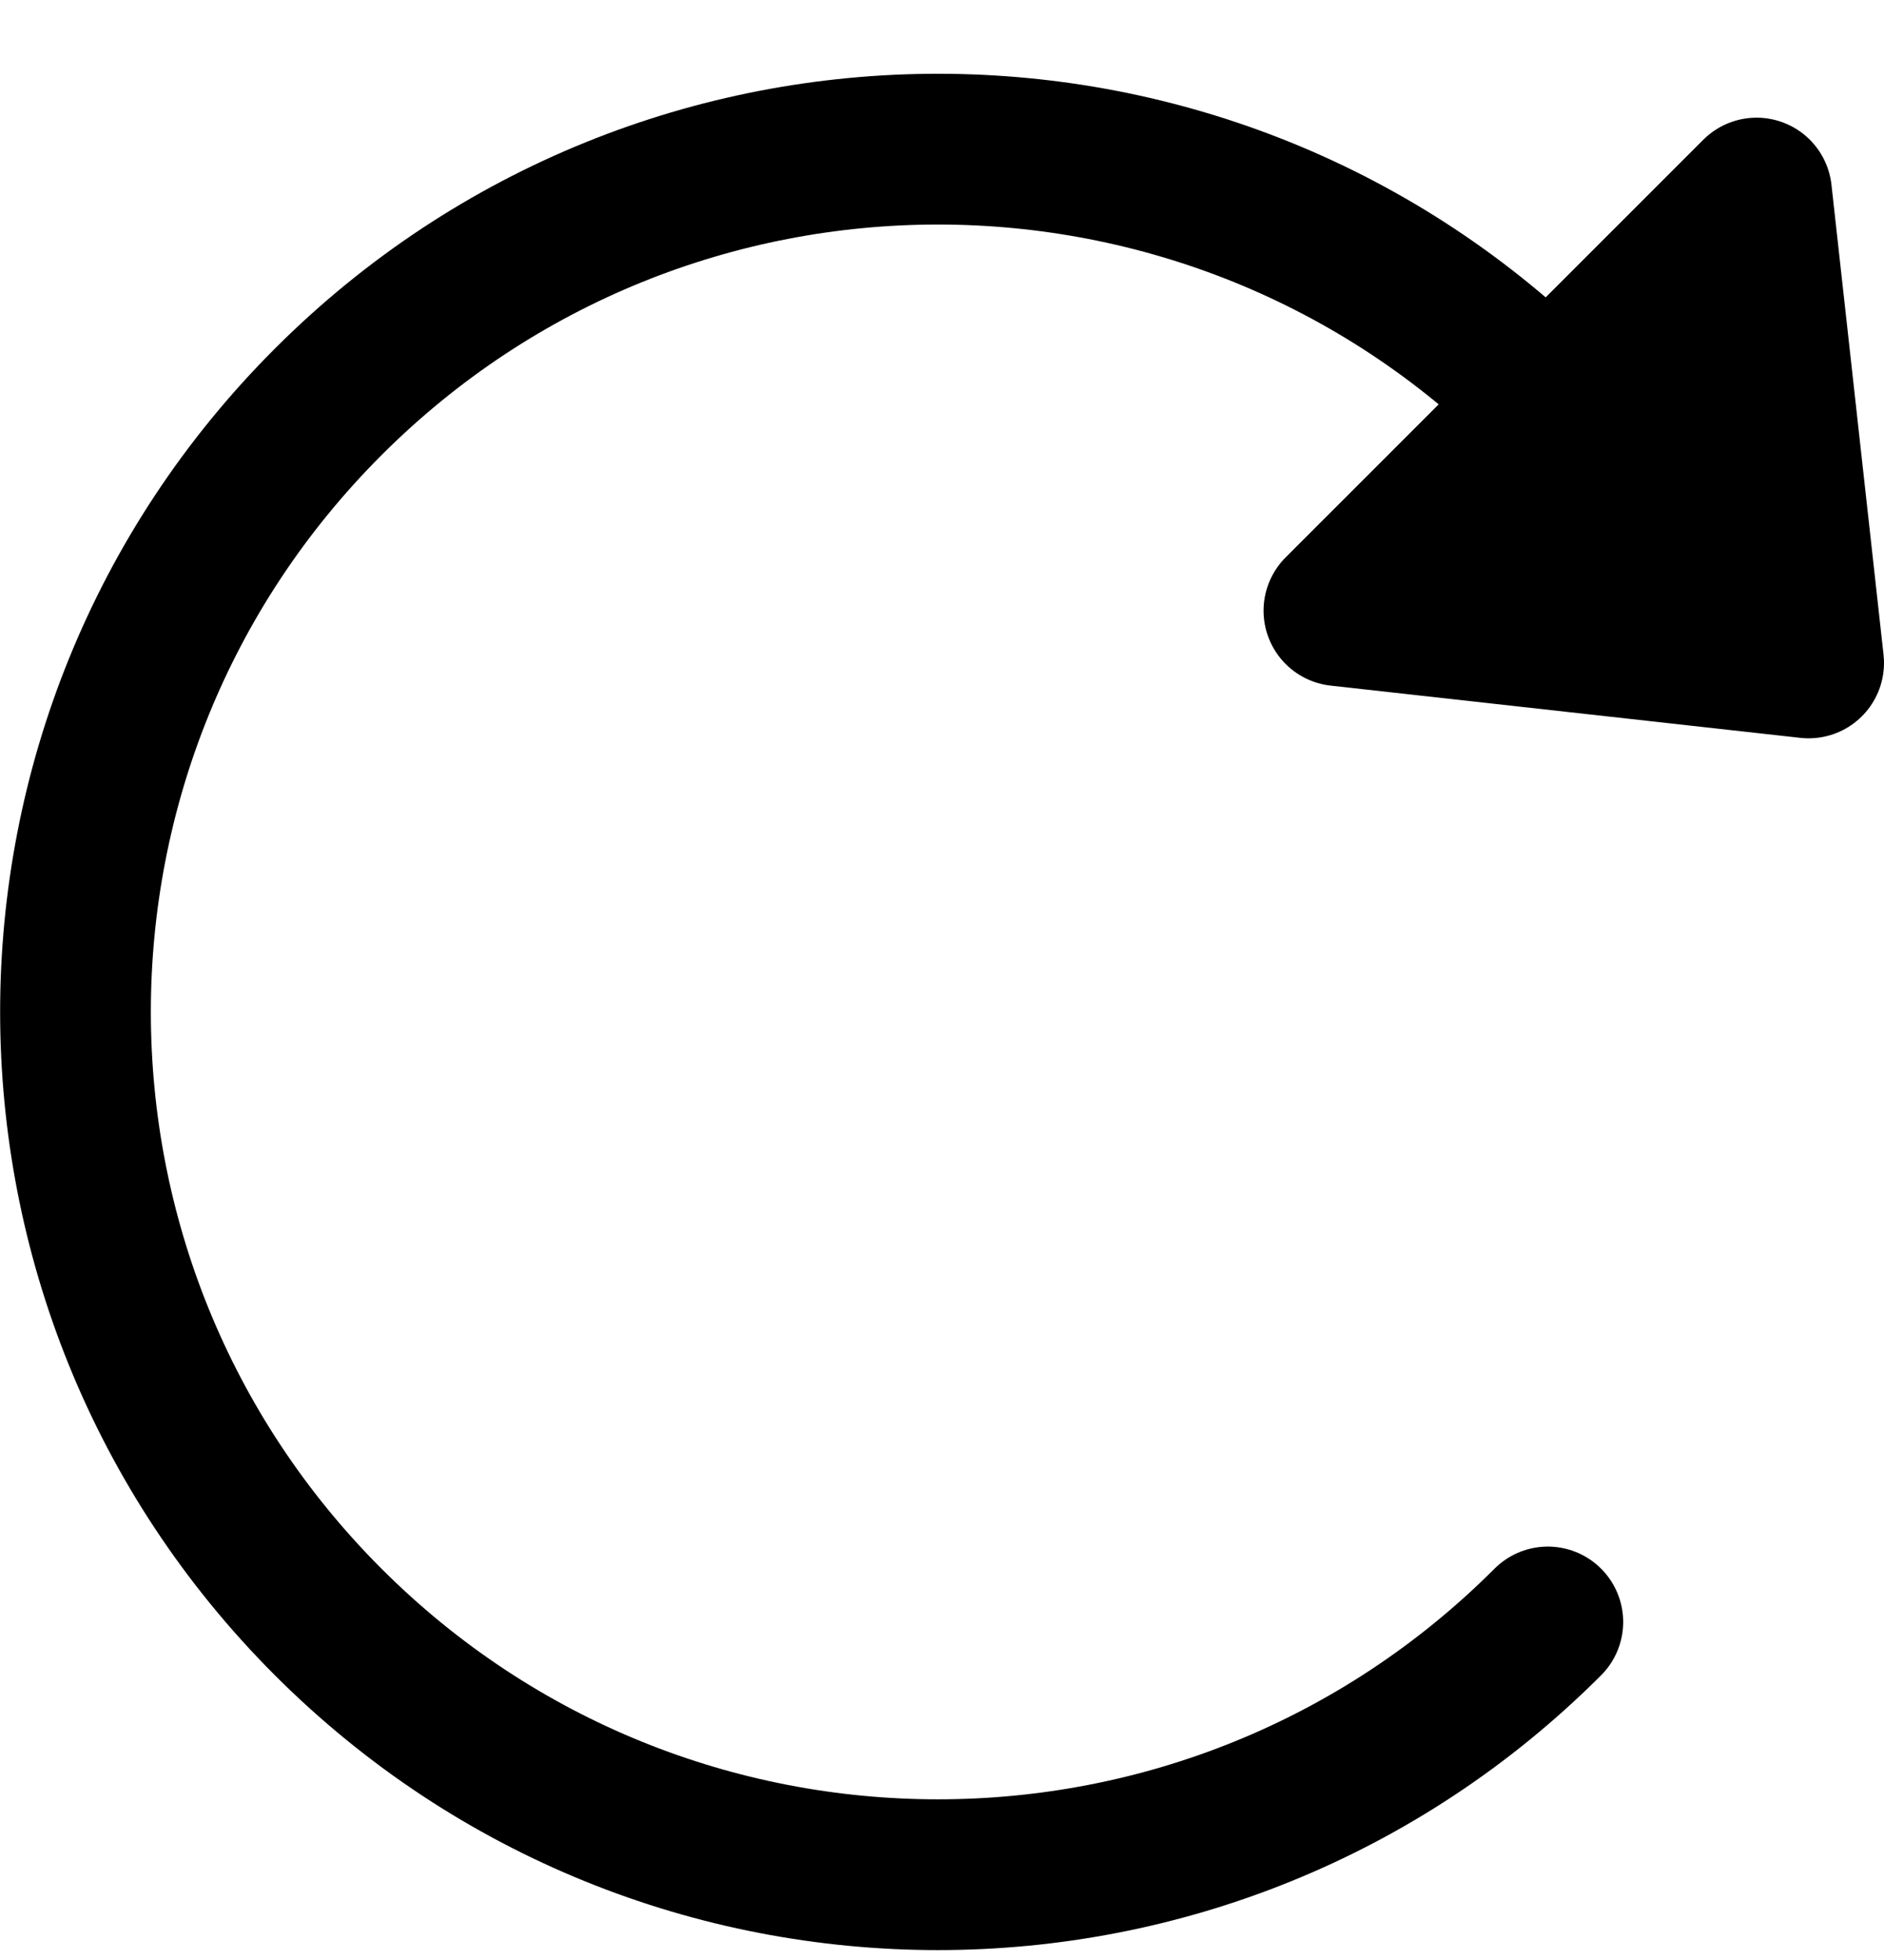
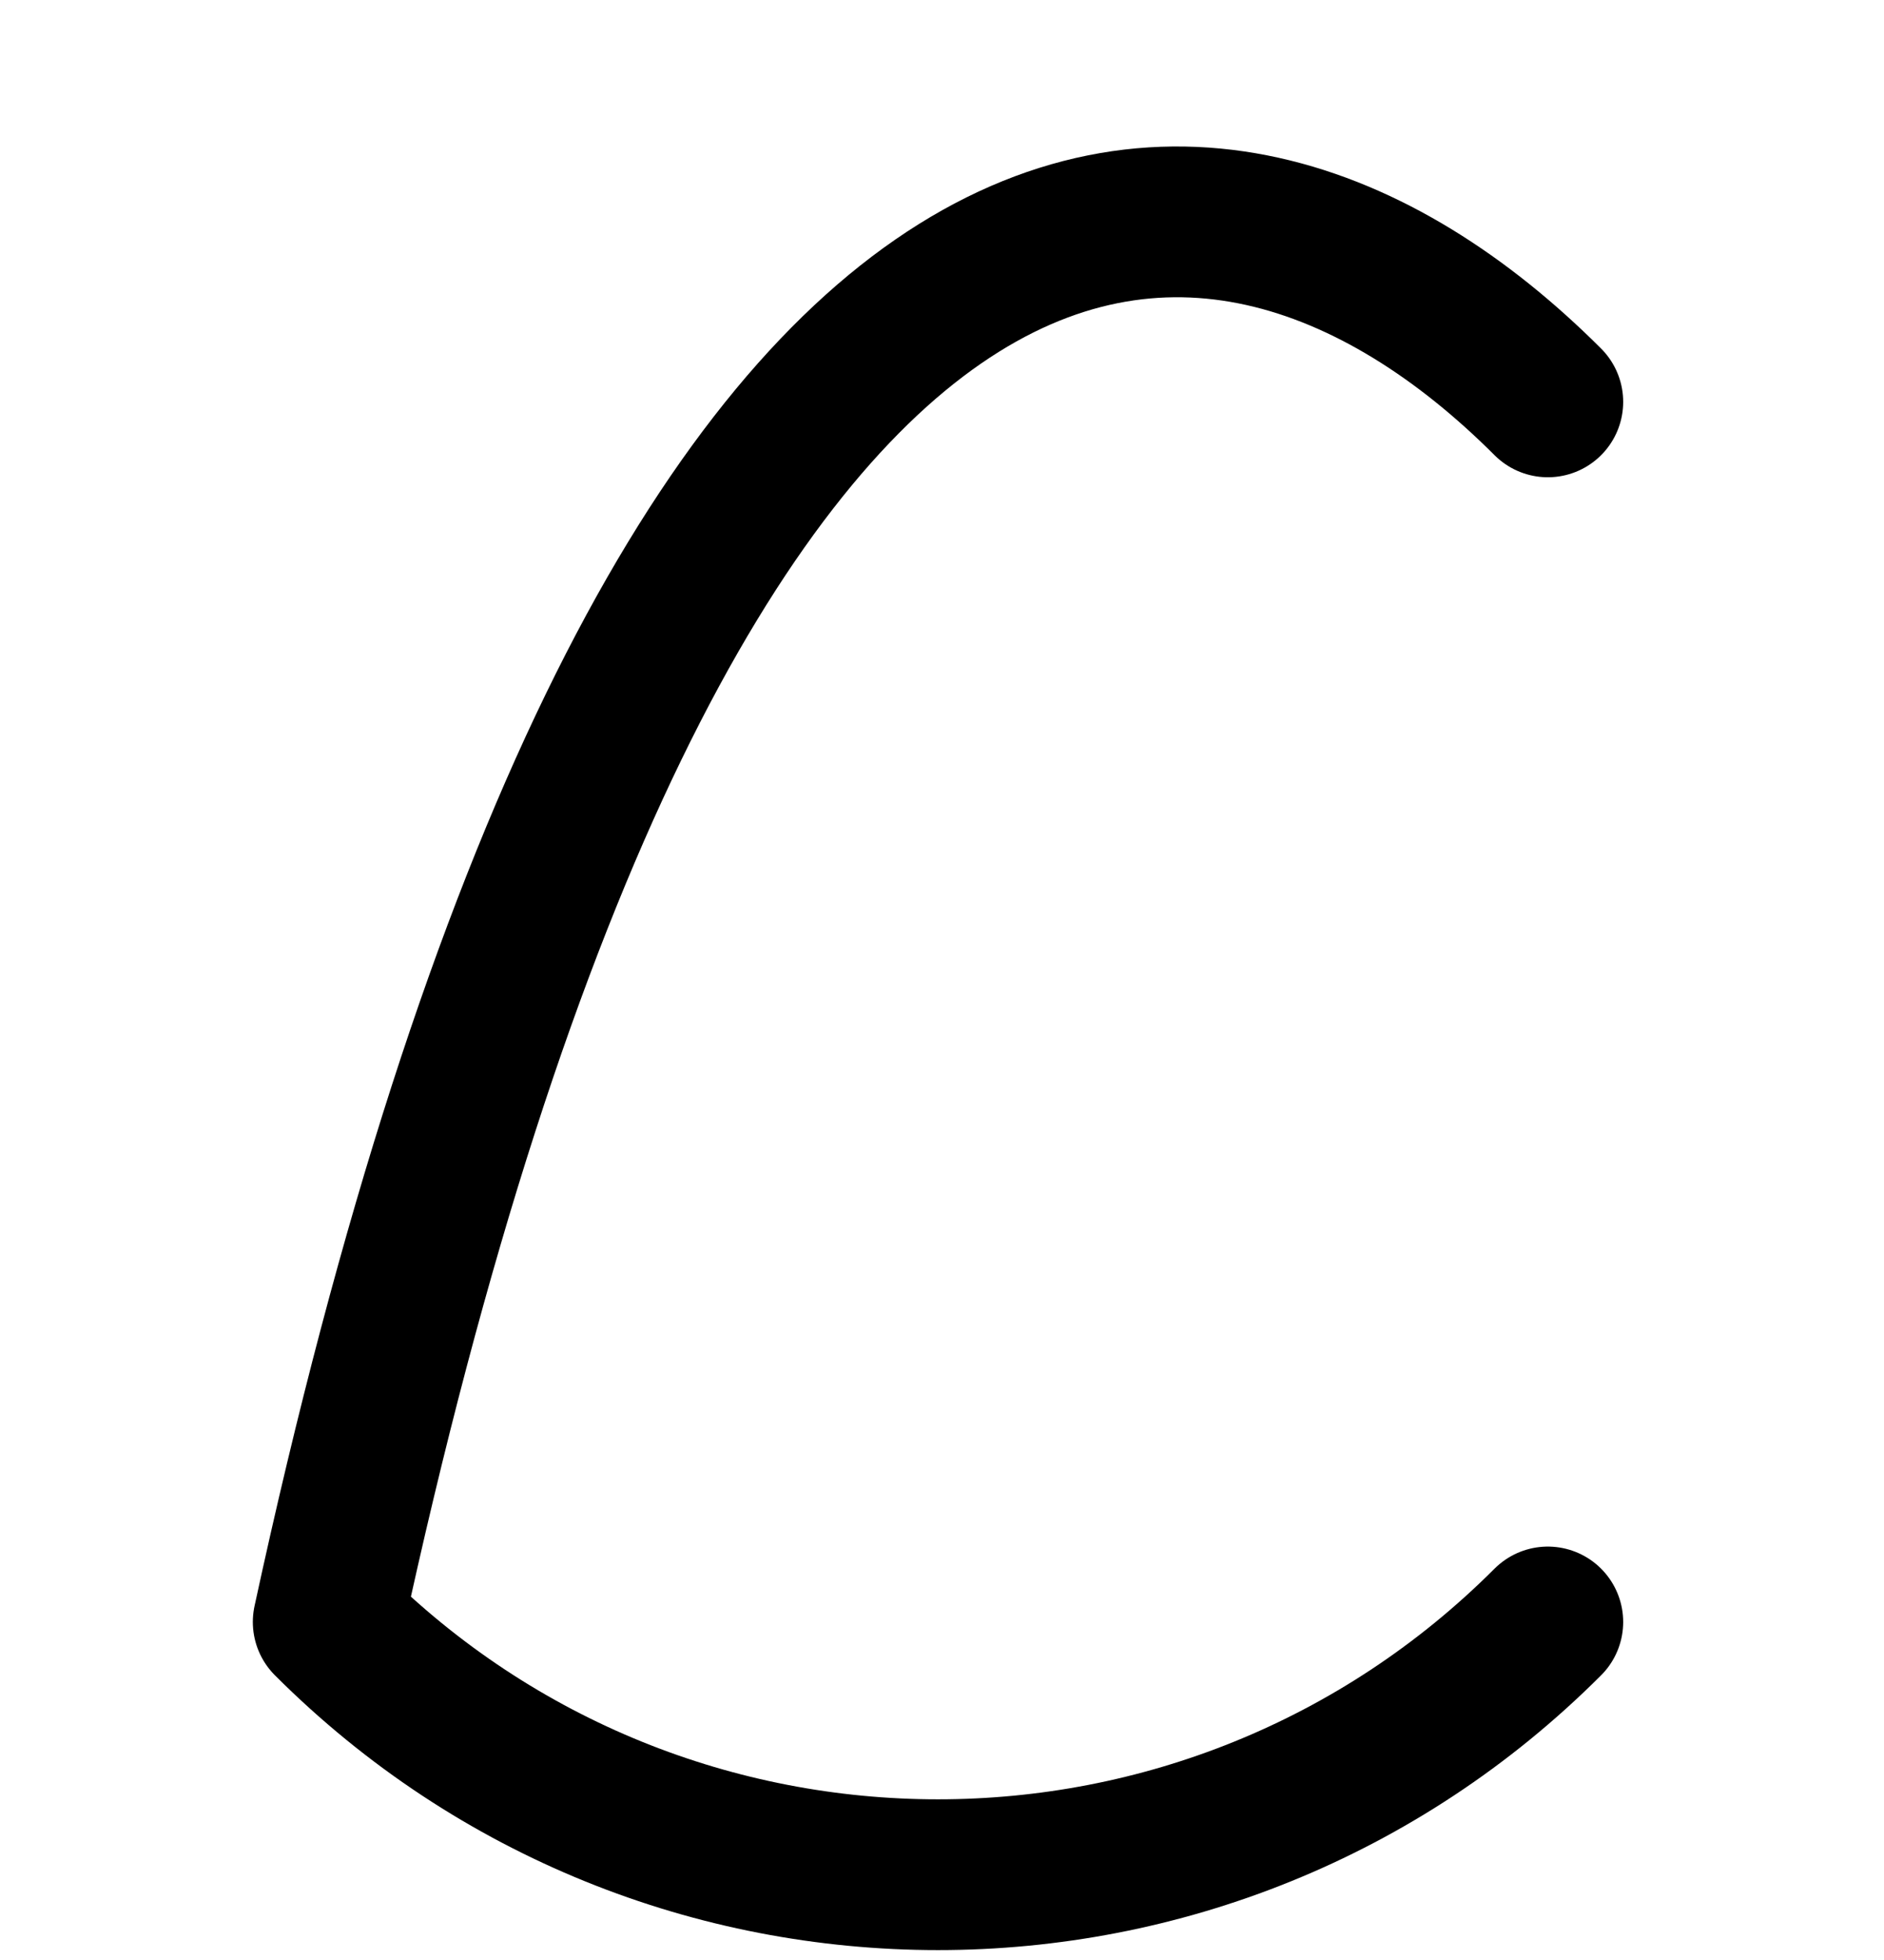
<svg xmlns="http://www.w3.org/2000/svg" width="25" height="26" viewBox="0 0 25 26" fill="none">
-   <path d="M20.539 21.516C16.069 25.986 8.825 25.986 4.355 21.516C-0.116 17.046 -0.116 9.801 4.355 5.331C8.825 0.861 16.069 0.861 20.539 5.331" stroke="black" stroke-width="2" stroke-linecap="round" stroke-linejoin="round" />
-   <path d="M23.309 2.561L24 8.794L17.767 8.101L23.309 2.561Z" fill="black" stroke="black" stroke-width="2" stroke-linecap="round" stroke-linejoin="round" />
+   <path d="M20.539 21.516C16.069 25.986 8.825 25.986 4.355 21.516C8.825 0.861 16.069 0.861 20.539 5.331" stroke="black" stroke-width="2" stroke-linecap="round" stroke-linejoin="round" />
</svg>